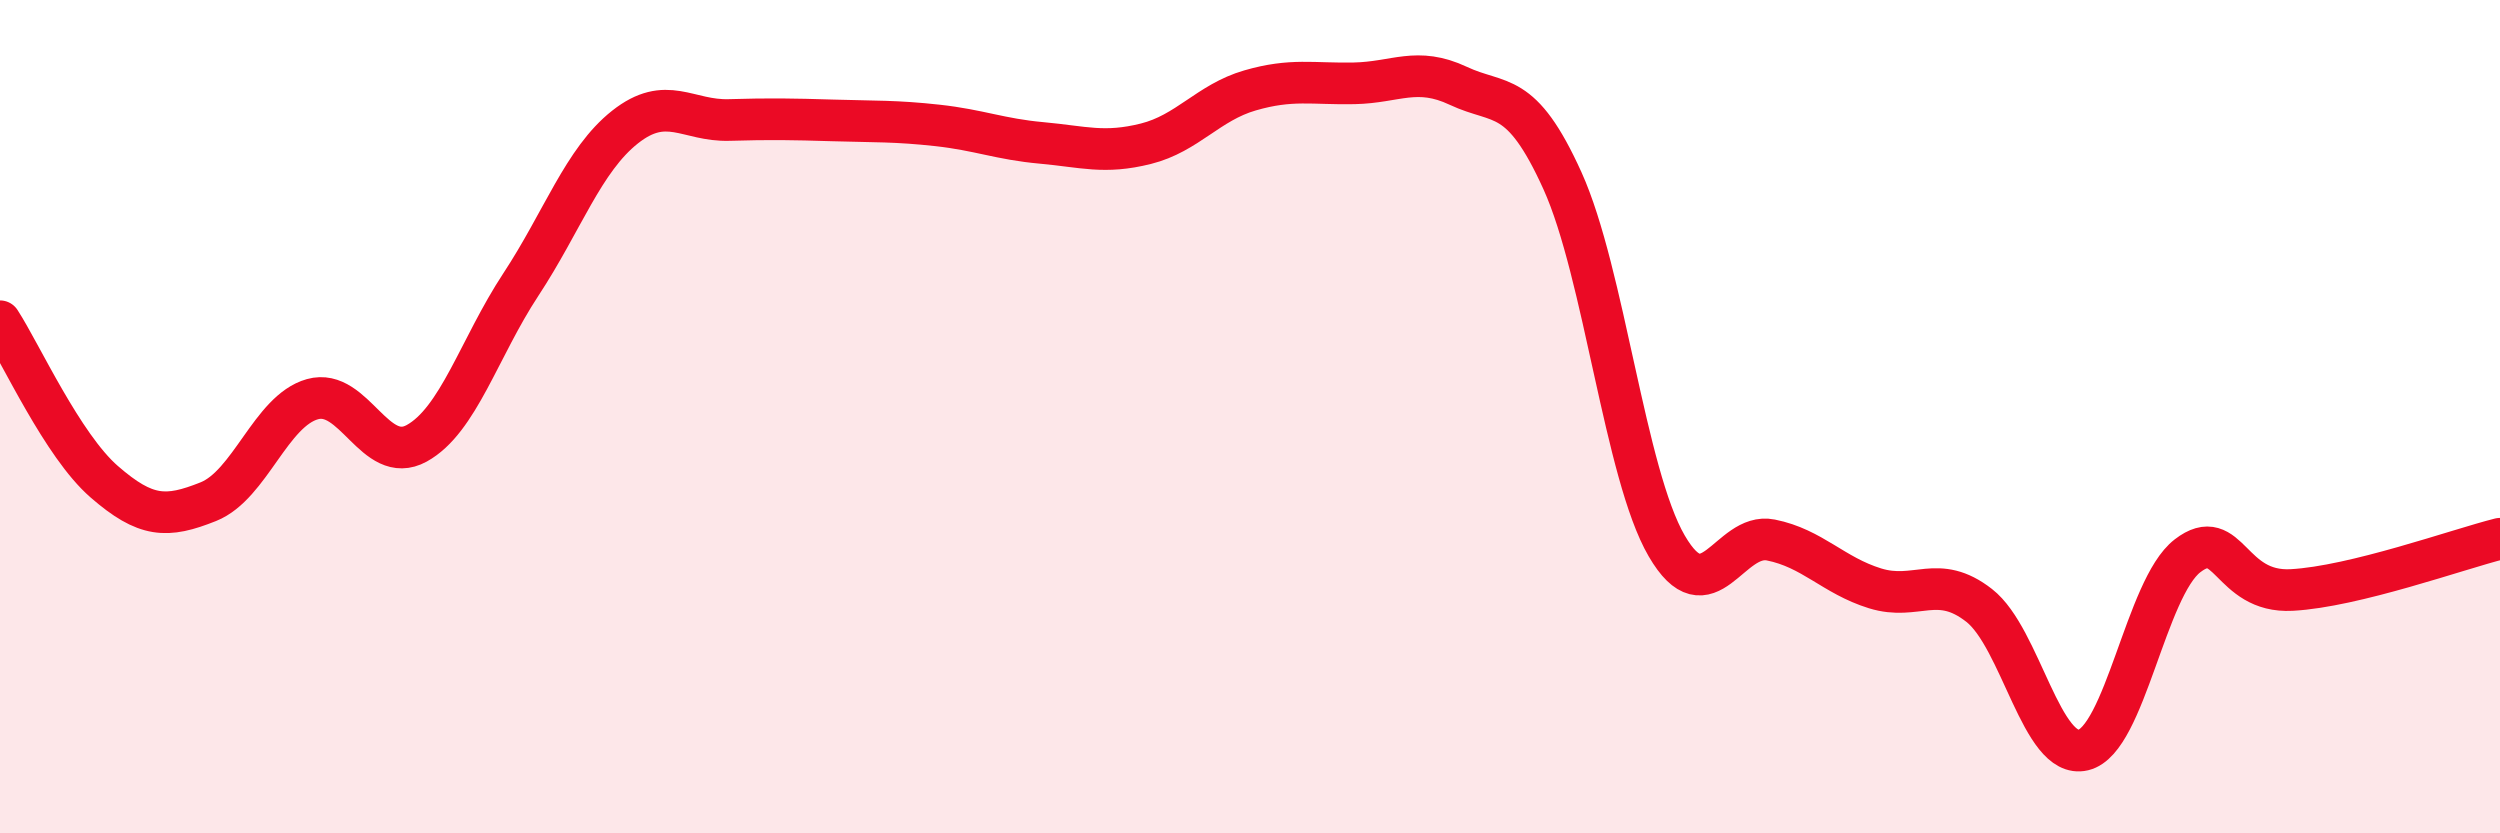
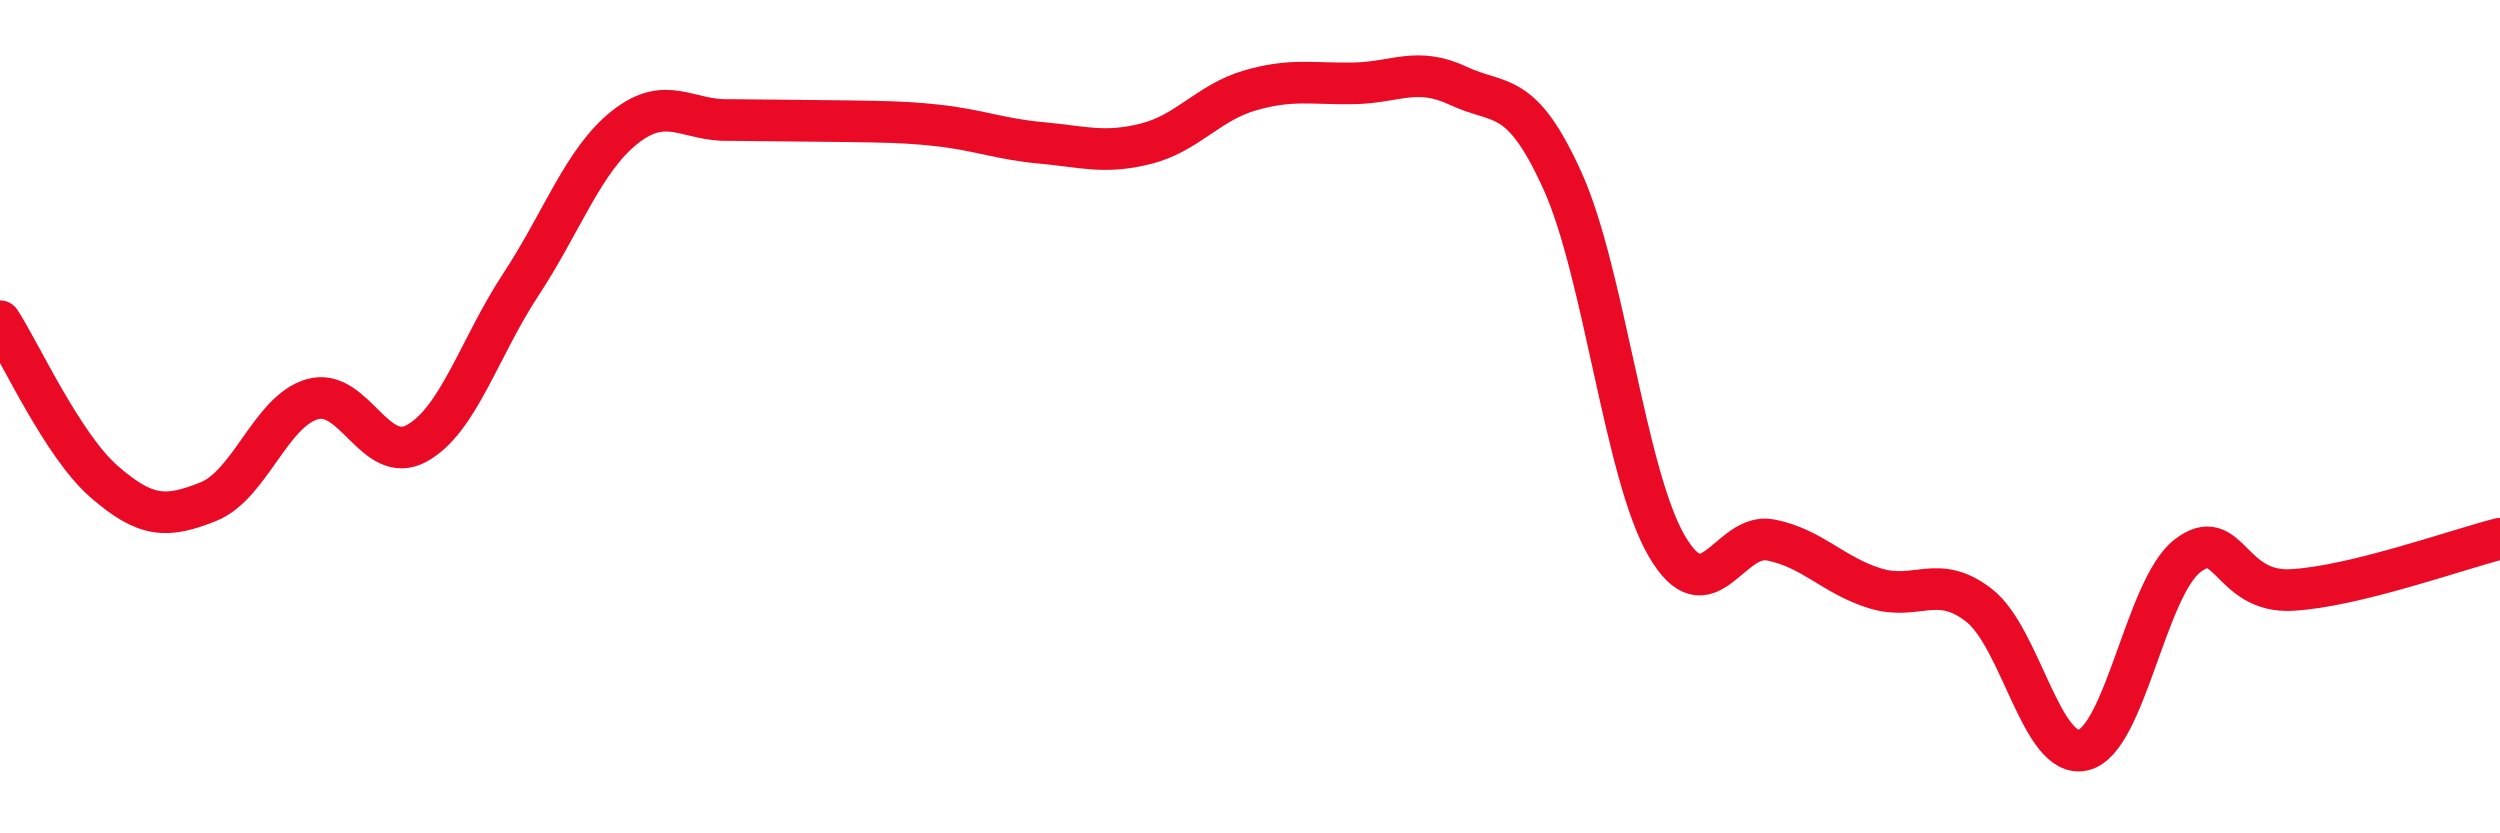
<svg xmlns="http://www.w3.org/2000/svg" width="60" height="20" viewBox="0 0 60 20">
-   <path d="M 0,7.71 C 0.5,8.48 1.5,10.69 2.5,11.56 C 3.5,12.43 4,12.44 5,12.04 C 6,11.64 6.5,9.86 7.5,9.58 C 8.5,9.3 9,11.19 10,10.64 C 11,10.09 11.5,8.35 12.5,6.83 C 13.5,5.31 14,3.84 15,3.05 C 16,2.26 16.5,2.91 17.5,2.88 C 18.5,2.85 19,2.86 20,2.89 C 21,2.92 21.5,2.9 22.5,3.01 C 23.5,3.12 24,3.34 25,3.43 C 26,3.52 26.5,3.7 27.5,3.45 C 28.5,3.2 29,2.46 30,2.17 C 31,1.88 31.5,2.02 32.5,2 C 33.5,1.98 34,1.59 35,2.06 C 36,2.53 36.5,2.13 37.5,4.34 C 38.5,6.55 39,11.38 40,13.1 C 41,14.82 41.5,12.76 42.5,12.96 C 43.5,13.16 44,13.81 45,14.12 C 46,14.43 46.5,13.75 47.5,14.53 C 48.5,15.31 49,18.24 50,18 C 51,17.76 51.5,14.11 52.5,13.34 C 53.5,12.57 53.5,14.24 55,14.16 C 56.5,14.08 59,13.18 60,12.93L60 20L0 20Z" fill="#EB0A25" opacity="0.1" stroke-linecap="round" stroke-linejoin="round" />
-   <path d="M 0,7.71 C 0.5,8.48 1.5,10.69 2.5,11.56 C 3.5,12.43 4,12.44 5,12.04 C 6,11.64 6.5,9.86 7.5,9.58 C 8.5,9.3 9,11.19 10,10.64 C 11,10.09 11.5,8.35 12.5,6.83 C 13.5,5.31 14,3.84 15,3.05 C 16,2.26 16.5,2.91 17.5,2.88 C 18.5,2.85 19,2.86 20,2.89 C 21,2.92 21.5,2.9 22.5,3.01 C 23.5,3.12 24,3.34 25,3.43 C 26,3.52 26.5,3.7 27.5,3.45 C 28.5,3.2 29,2.46 30,2.17 C 31,1.88 31.5,2.02 32.5,2 C 33.5,1.98 34,1.59 35,2.06 C 36,2.53 36.5,2.13 37.5,4.34 C 38.5,6.55 39,11.38 40,13.1 C 41,14.82 41.5,12.76 42.5,12.96 C 43.5,13.16 44,13.81 45,14.12 C 46,14.43 46.5,13.75 47.5,14.53 C 48.5,15.31 49,18.24 50,18 C 51,17.76 51.5,14.11 52.5,13.34 C 53.5,12.57 53.5,14.24 55,14.16 C 56.5,14.08 59,13.18 60,12.93" stroke="#EB0A25" stroke-width="1" fill="none" stroke-linecap="round" stroke-linejoin="round" />
+   <path d="M 0,7.71 C 0.5,8.48 1.5,10.69 2.5,11.56 C 3.5,12.43 4,12.44 5,12.04 C 6,11.64 6.5,9.86 7.5,9.58 C 8.5,9.3 9,11.19 10,10.64 C 11,10.09 11.5,8.35 12.5,6.83 C 13.5,5.31 14,3.84 15,3.05 C 16,2.26 16.5,2.91 17.5,2.88 C 21,2.92 21.5,2.9 22.5,3.01 C 23.5,3.12 24,3.34 25,3.43 C 26,3.52 26.5,3.7 27.5,3.45 C 28.5,3.2 29,2.46 30,2.17 C 31,1.88 31.5,2.02 32.5,2 C 33.5,1.98 34,1.59 35,2.06 C 36,2.53 36.5,2.13 37.5,4.34 C 38.5,6.55 39,11.38 40,13.1 C 41,14.82 41.5,12.76 42.5,12.96 C 43.5,13.16 44,13.81 45,14.12 C 46,14.43 46.5,13.75 47.5,14.53 C 48.5,15.31 49,18.24 50,18 C 51,17.76 51.5,14.11 52.5,13.34 C 53.5,12.57 53.5,14.24 55,14.16 C 56.5,14.08 59,13.18 60,12.93" stroke="#EB0A25" stroke-width="1" fill="none" stroke-linecap="round" stroke-linejoin="round" />
</svg>